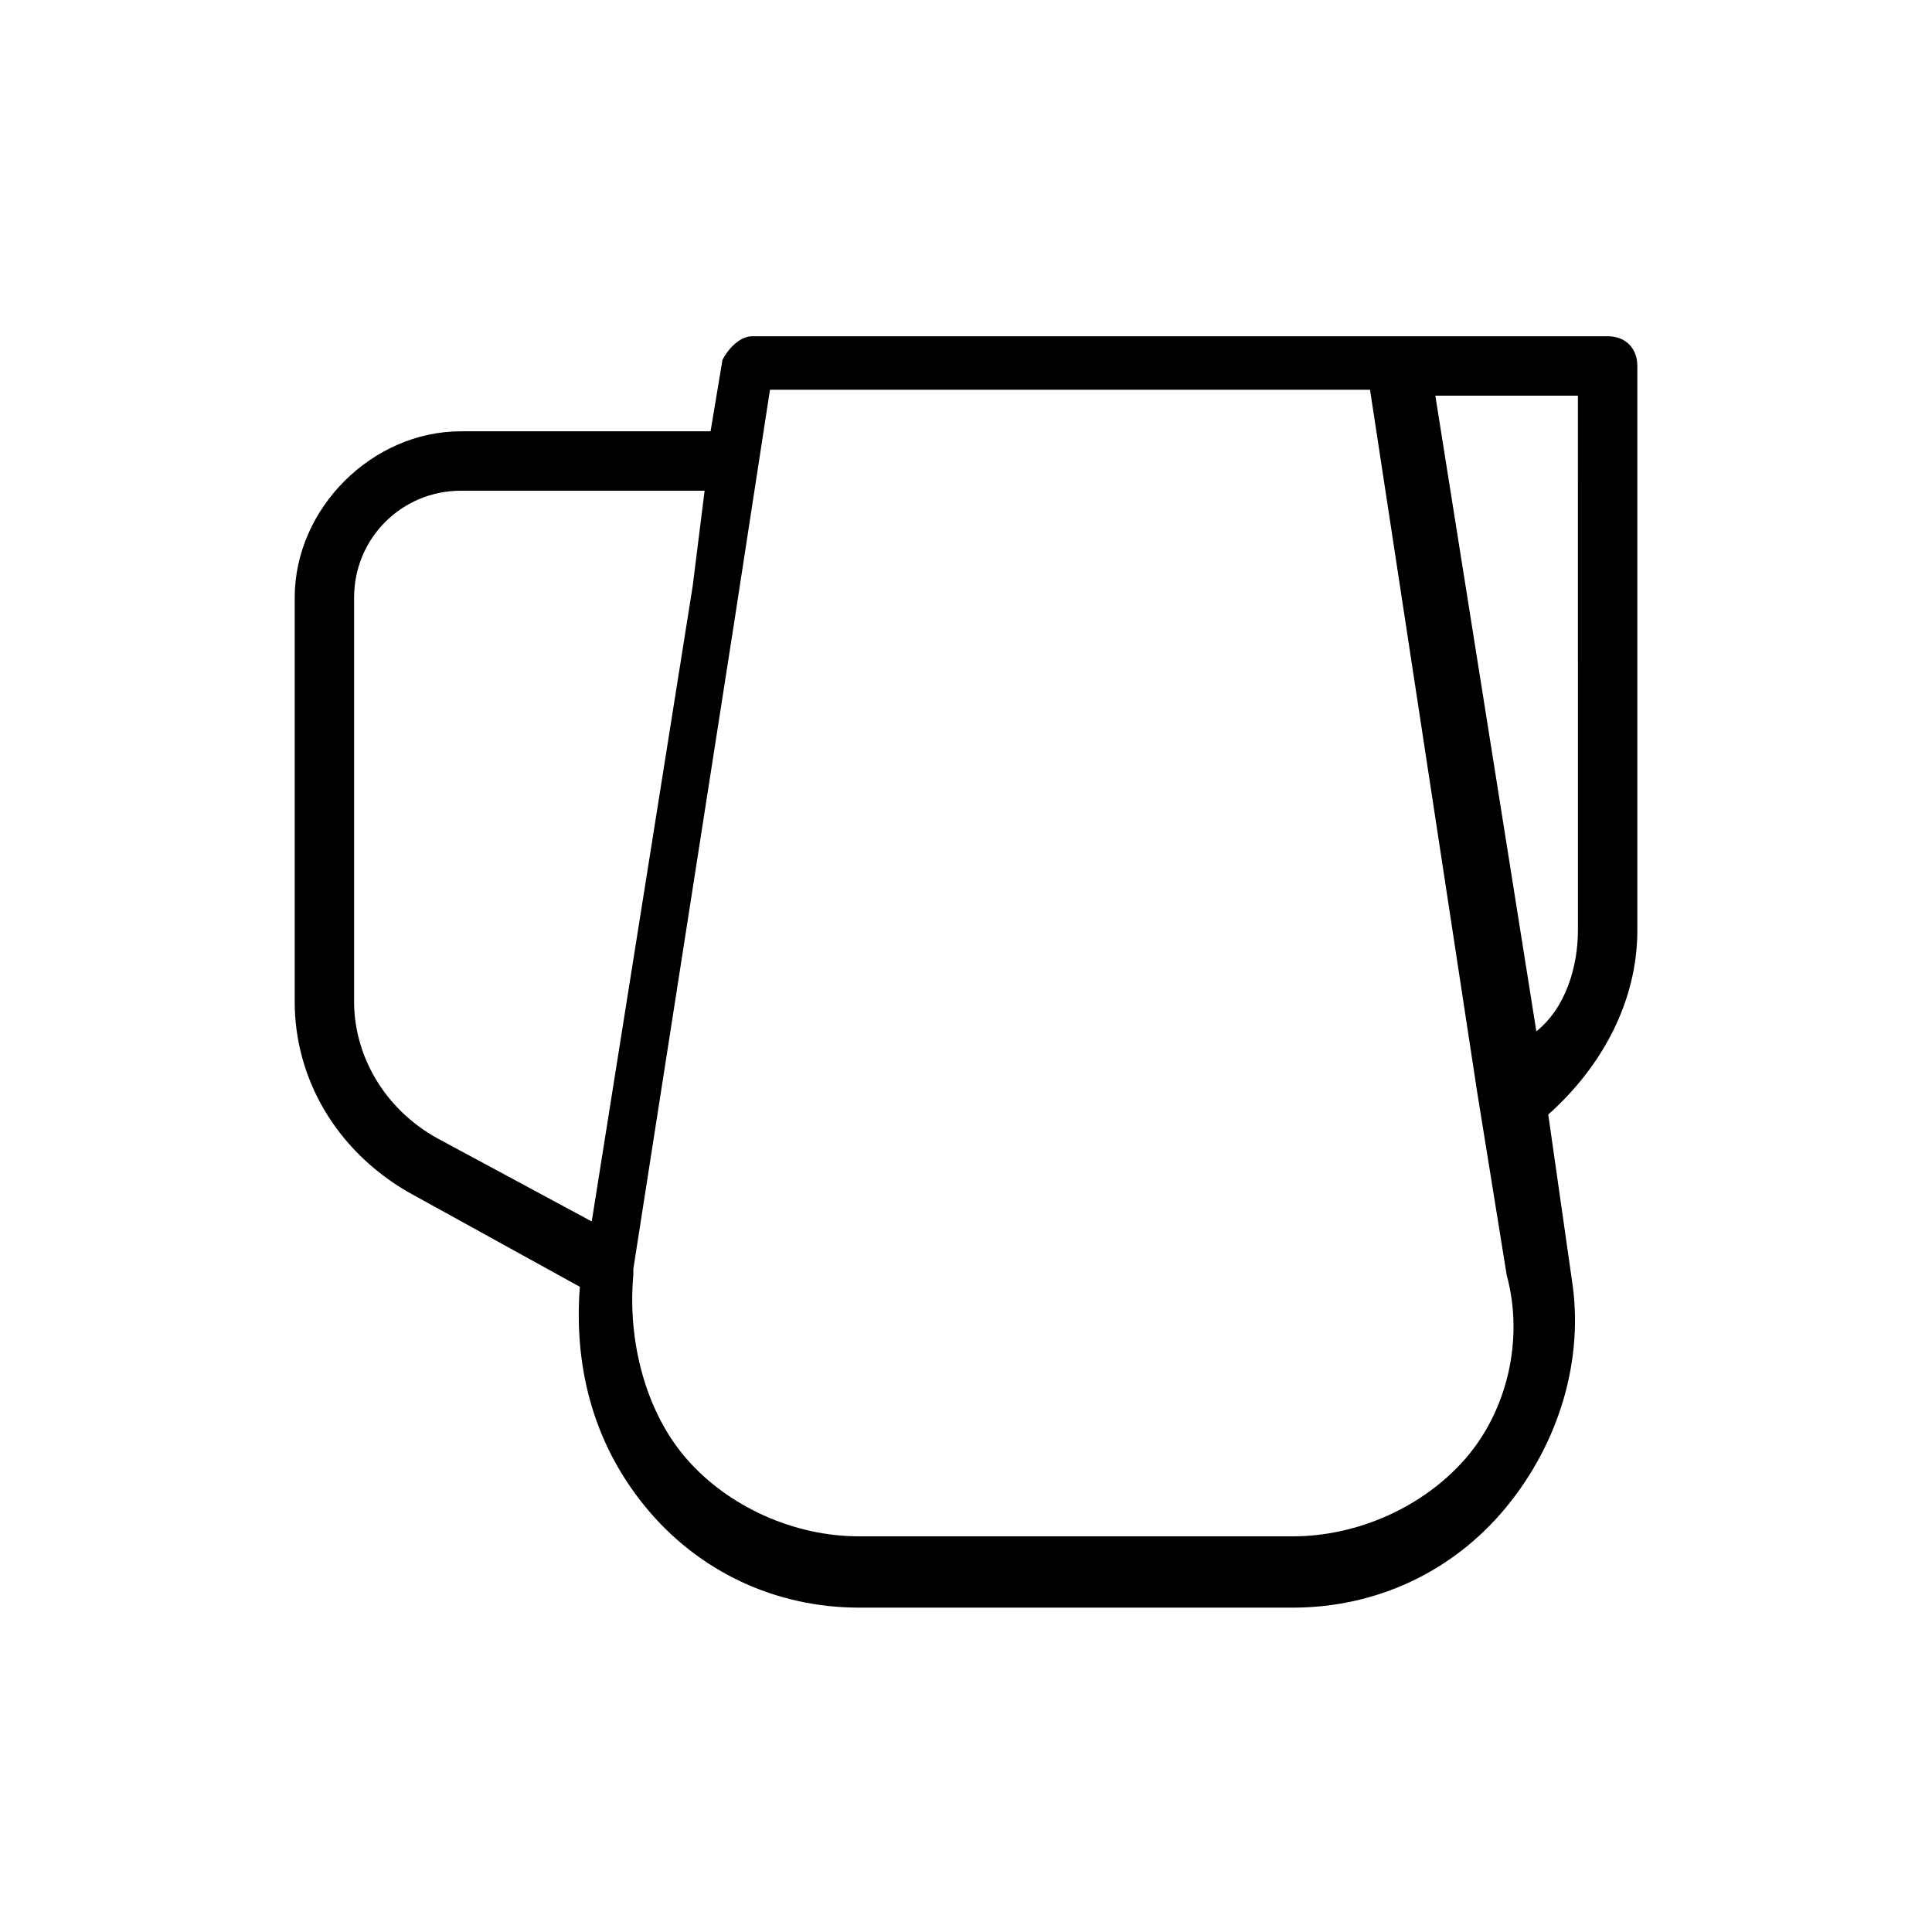
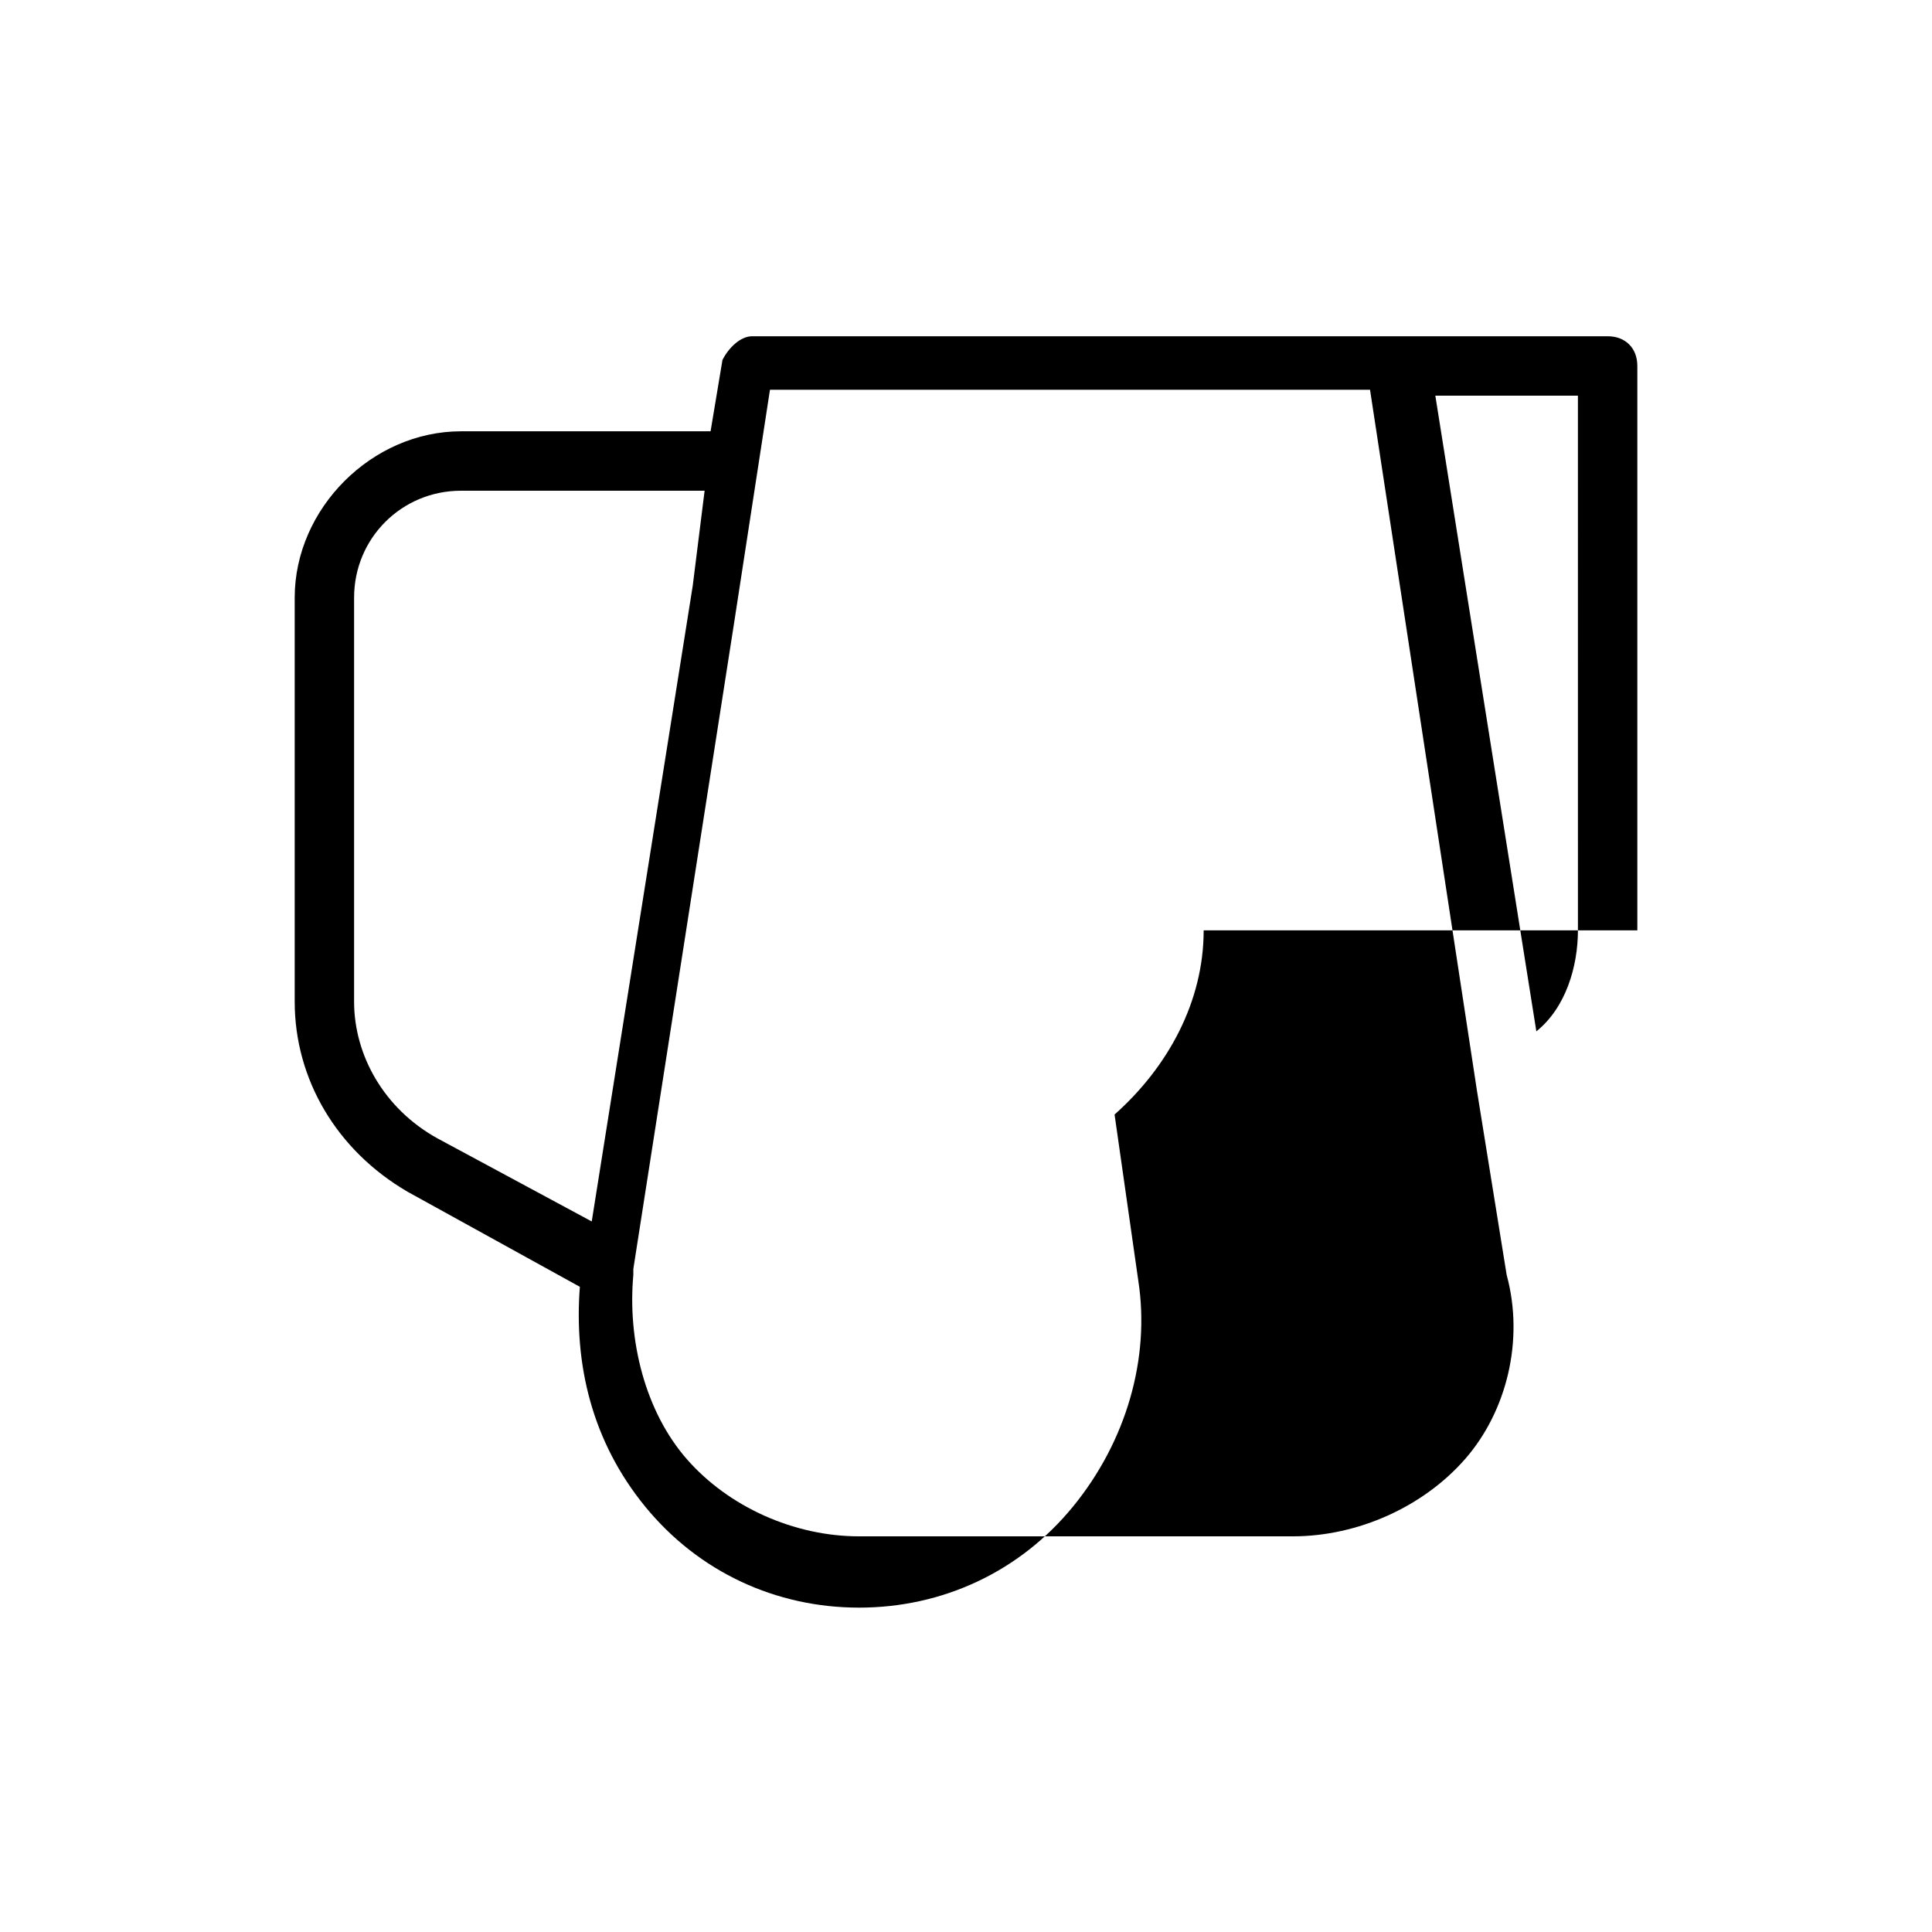
<svg xmlns="http://www.w3.org/2000/svg" fill="#000000" width="800px" height="800px" version="1.1" viewBox="144 144 512 512">
-   <path d="m577.91 390.55v-149.57c0-4.723-3.148-7.871-7.871-7.871h-226.71c-3.148 0-6.297 3.148-7.871 6.297l-3.148 18.891h-66.125c-23.617 0-44.086 20.469-44.086 44.086v107.06c0 20.469 11.02 39.359 29.914 50.383l45.656 25.191c-1.574 20.469 3.148 40.934 17.32 58.254 14.168 17.32 34.637 26.766 56.68 26.766h114.93c22.043 0 42.508-9.445 56.68-26.766 14.168-17.32 20.469-39.359 17.32-59.828l-6.297-44.082c14.168-12.602 23.613-29.918 23.613-48.812zm-15.742 0c0 9.445-3.148 20.469-11.02 26.766l-26.77-168.46h37.785zm-324.33 18.895v-107.06c0-15.742 12.594-28.34 28.34-28.34h64.551l-3.148 25.191-26.766 168.46-40.934-22.043c-14.172-7.871-22.043-22.043-22.043-36.211zm294.41 121.23c-11.02 12.594-28.34 20.469-45.656 20.469h-114.93c-17.32 0-34.637-7.871-45.656-20.469-11.02-12.594-15.742-31.488-14.168-48.805v-1.574l26.766-171.61 9.445-61.402h159.02l28.34 185.78 7.871 48.805c4.715 17.316-0.008 36.207-11.027 48.805z" />
+   <path d="m577.91 390.55v-149.57c0-4.723-3.148-7.871-7.871-7.871h-226.71c-3.148 0-6.297 3.148-7.871 6.297l-3.148 18.891h-66.125c-23.617 0-44.086 20.469-44.086 44.086v107.06c0 20.469 11.02 39.359 29.914 50.383l45.656 25.191c-1.574 20.469 3.148 40.934 17.32 58.254 14.168 17.32 34.637 26.766 56.68 26.766c22.043 0 42.508-9.445 56.68-26.766 14.168-17.32 20.469-39.359 17.32-59.828l-6.297-44.082c14.168-12.602 23.613-29.918 23.613-48.812zm-15.742 0c0 9.445-3.148 20.469-11.02 26.766l-26.77-168.46h37.785zm-324.33 18.895v-107.06c0-15.742 12.594-28.34 28.34-28.34h64.551l-3.148 25.191-26.766 168.46-40.934-22.043c-14.172-7.871-22.043-22.043-22.043-36.211zm294.41 121.23c-11.02 12.594-28.34 20.469-45.656 20.469h-114.93c-17.32 0-34.637-7.871-45.656-20.469-11.02-12.594-15.742-31.488-14.168-48.805v-1.574l26.766-171.61 9.445-61.402h159.02l28.34 185.78 7.871 48.805c4.715 17.316-0.008 36.207-11.027 48.805z" />
</svg>